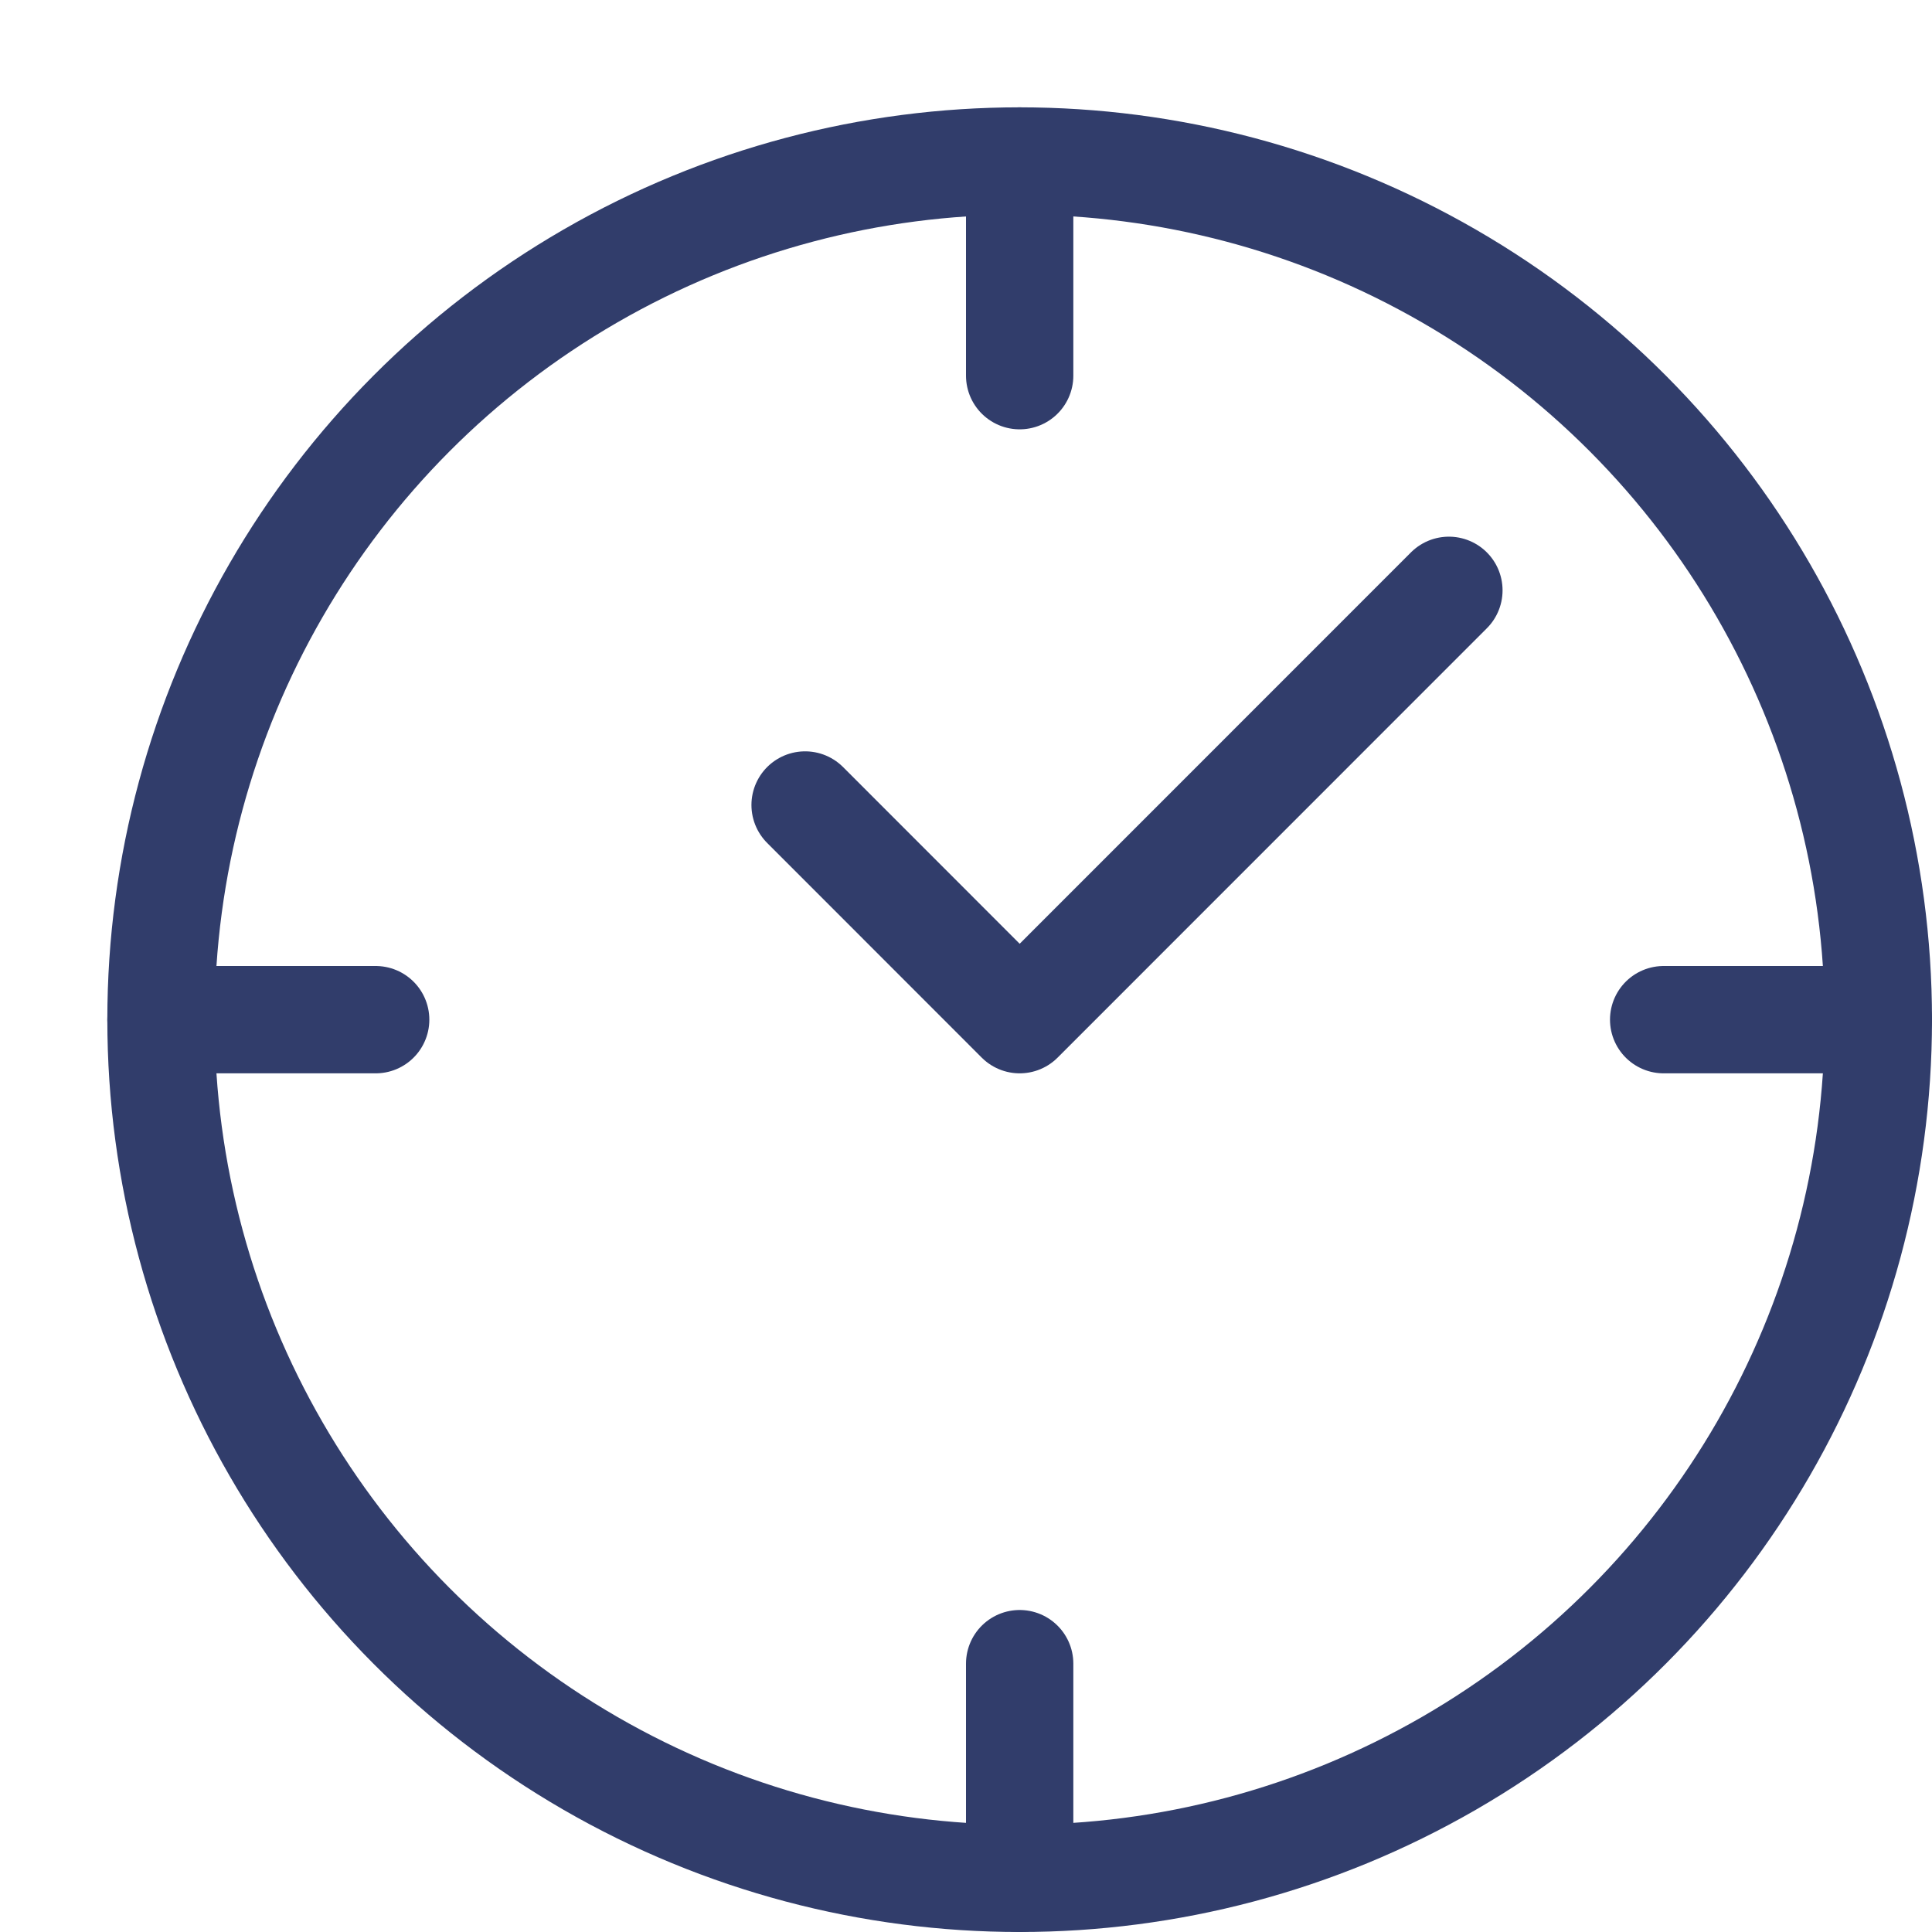
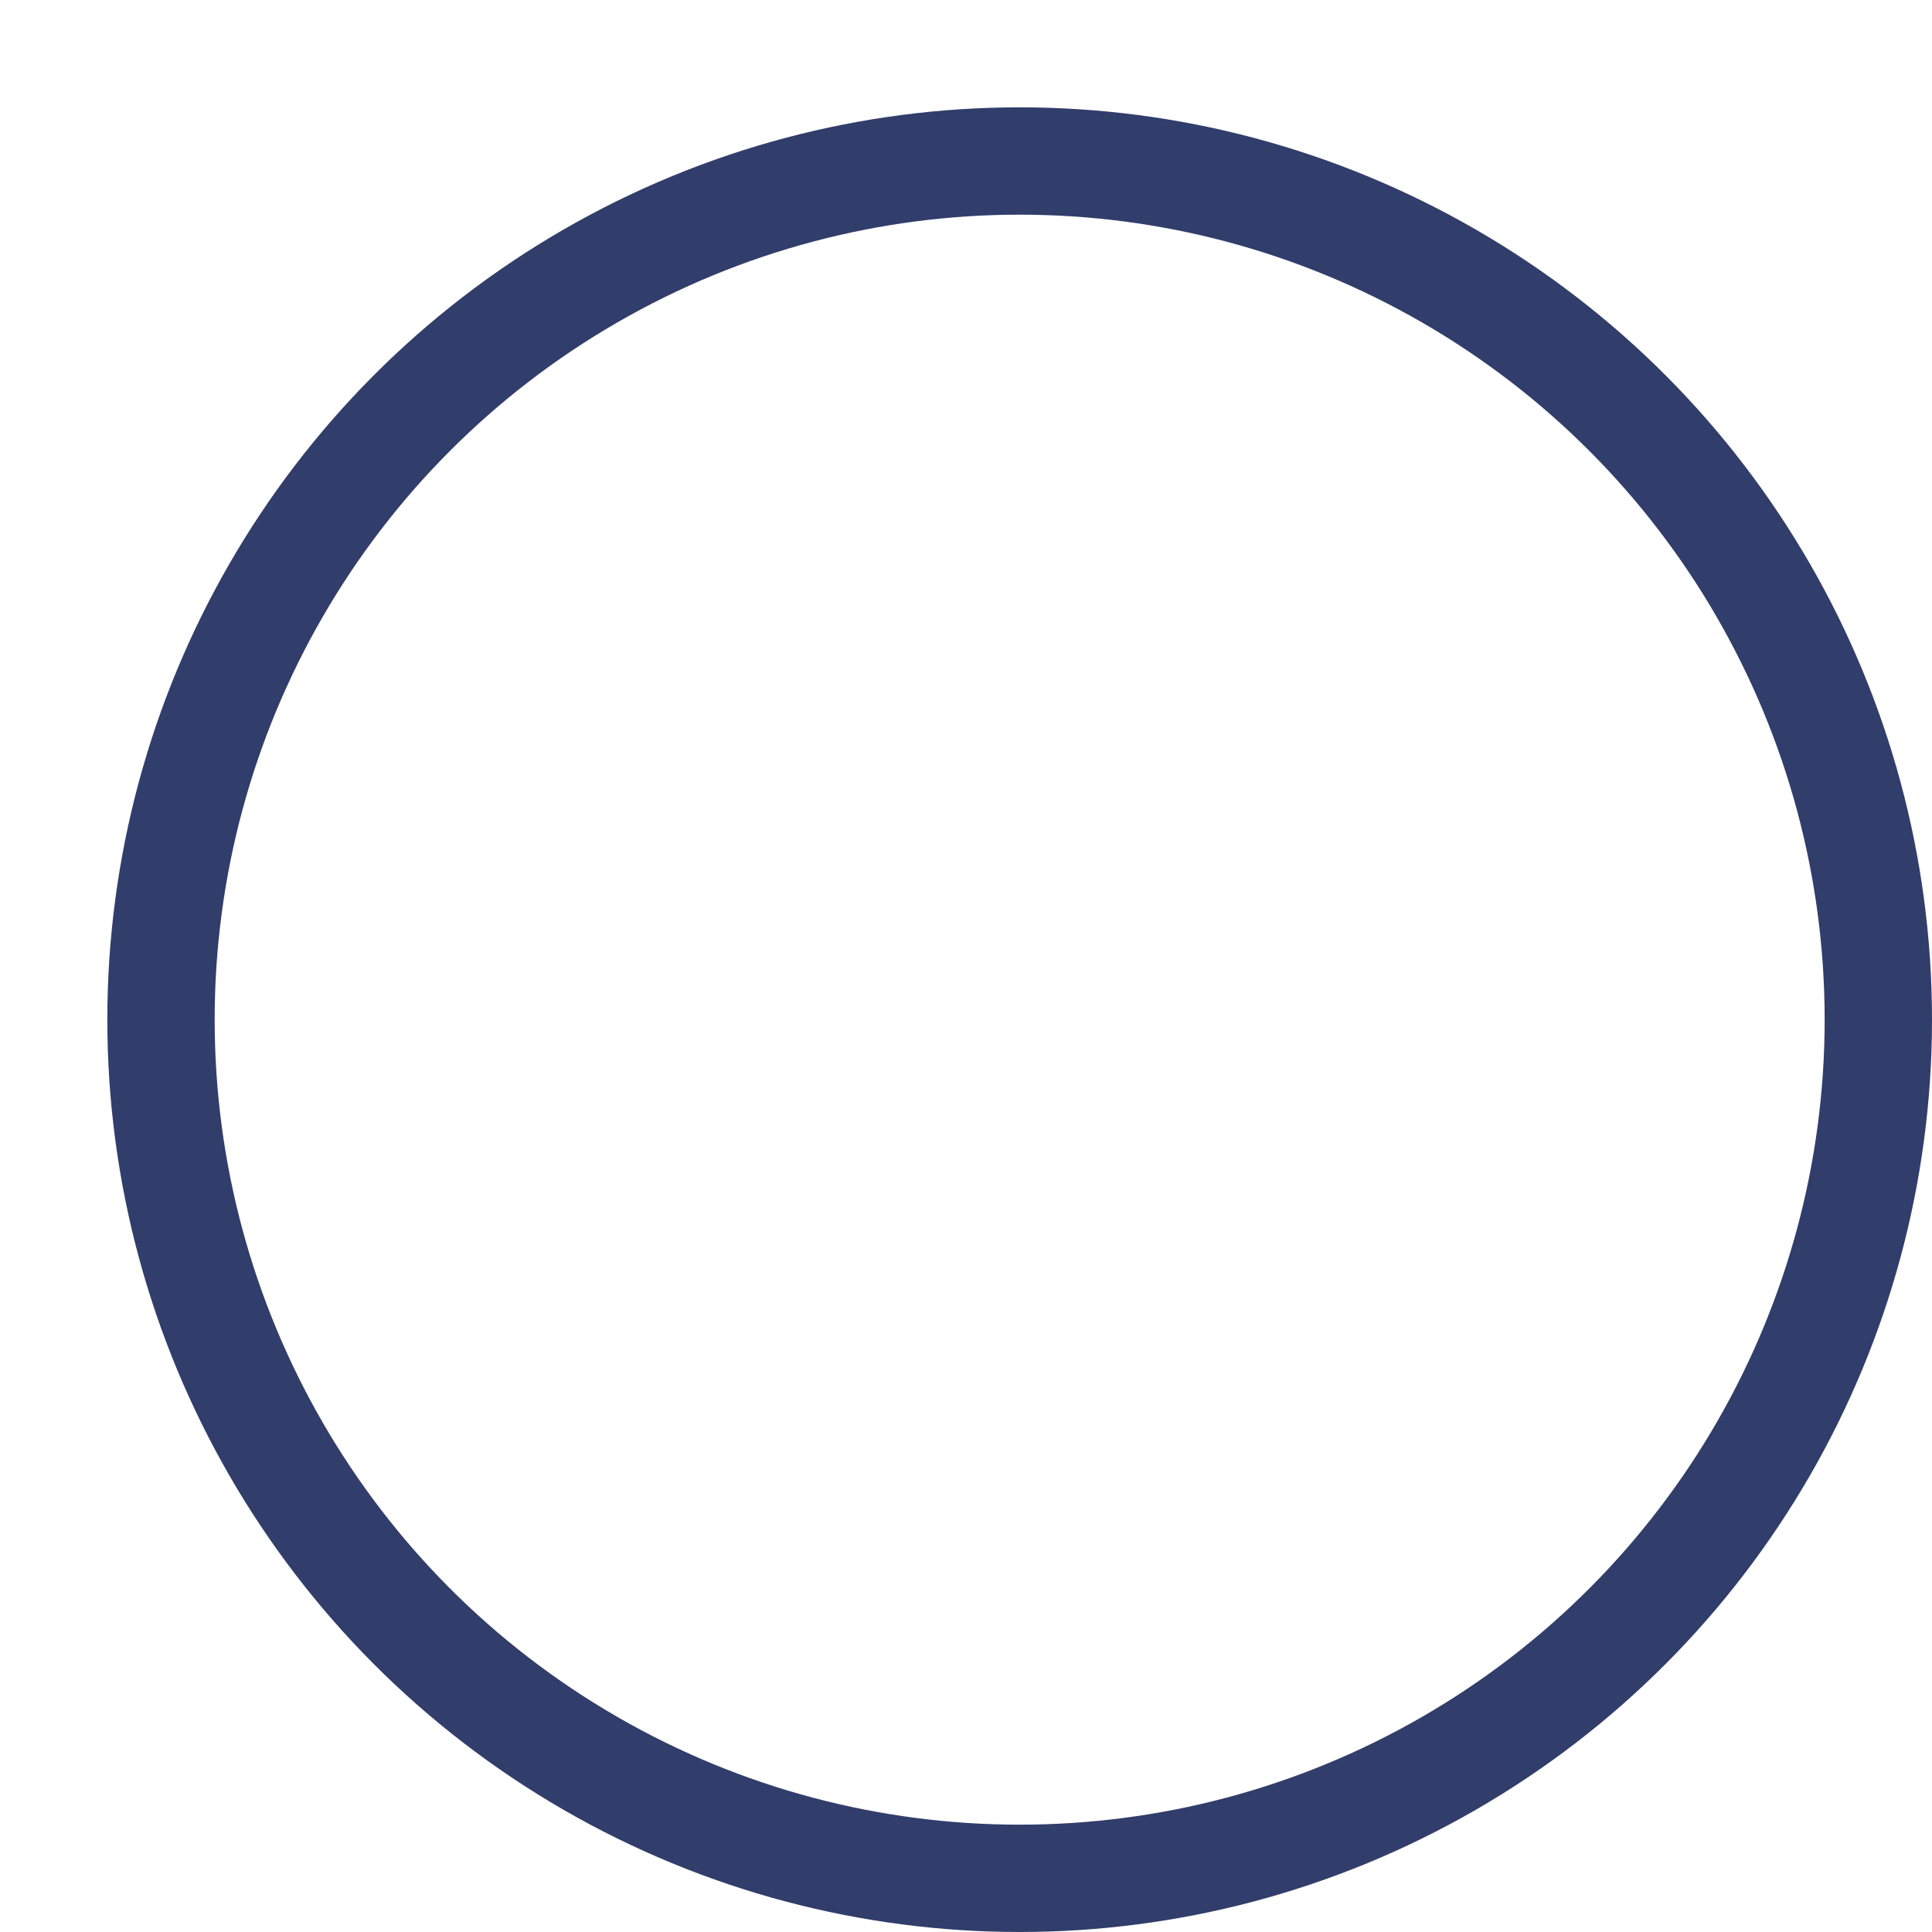
<svg xmlns="http://www.w3.org/2000/svg" width="18" height="18" fill="none">
-   <path stroke="#313D6B" stroke-linecap="round" stroke-linejoin="round" d="M13.499 5.5 9.5 9.5l-1.999-2M17.5 9.5h-2M9.5 15.5v2M9.5 1.5v2M3.5 9.5h-2" />
  <circle cx="9.5" cy="9.5" r="8" stroke="#313D6B" />
</svg>